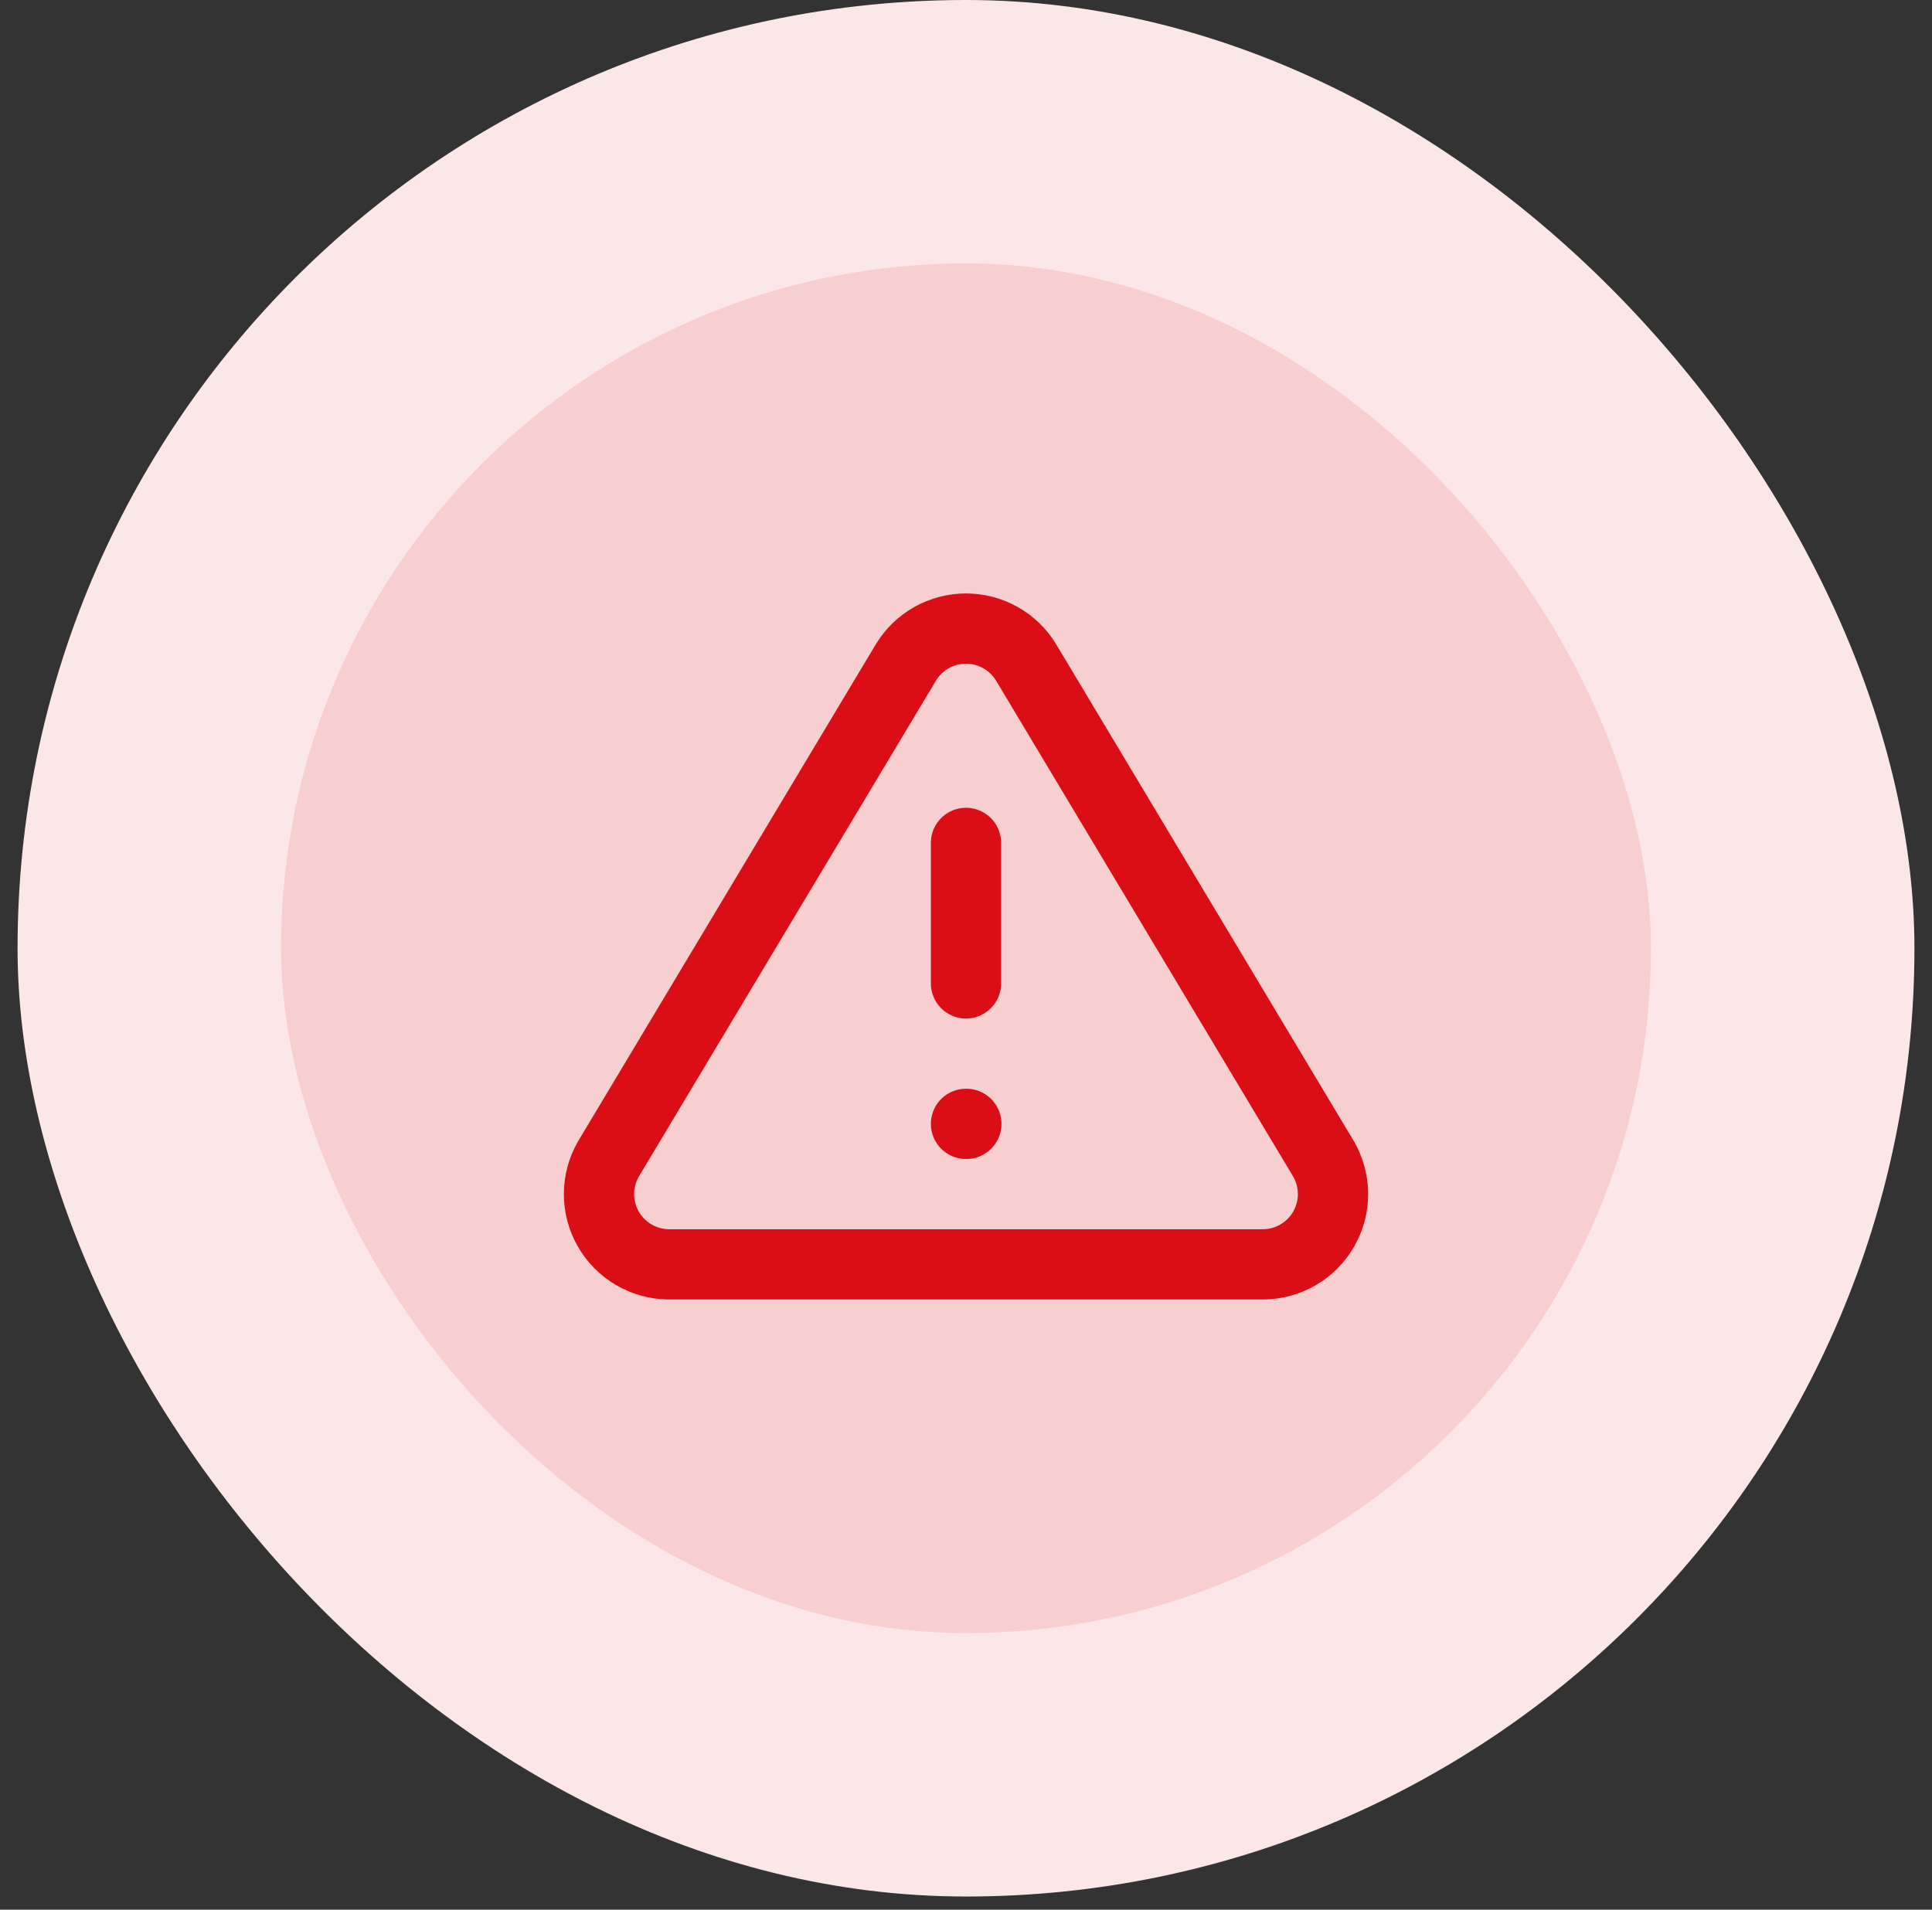
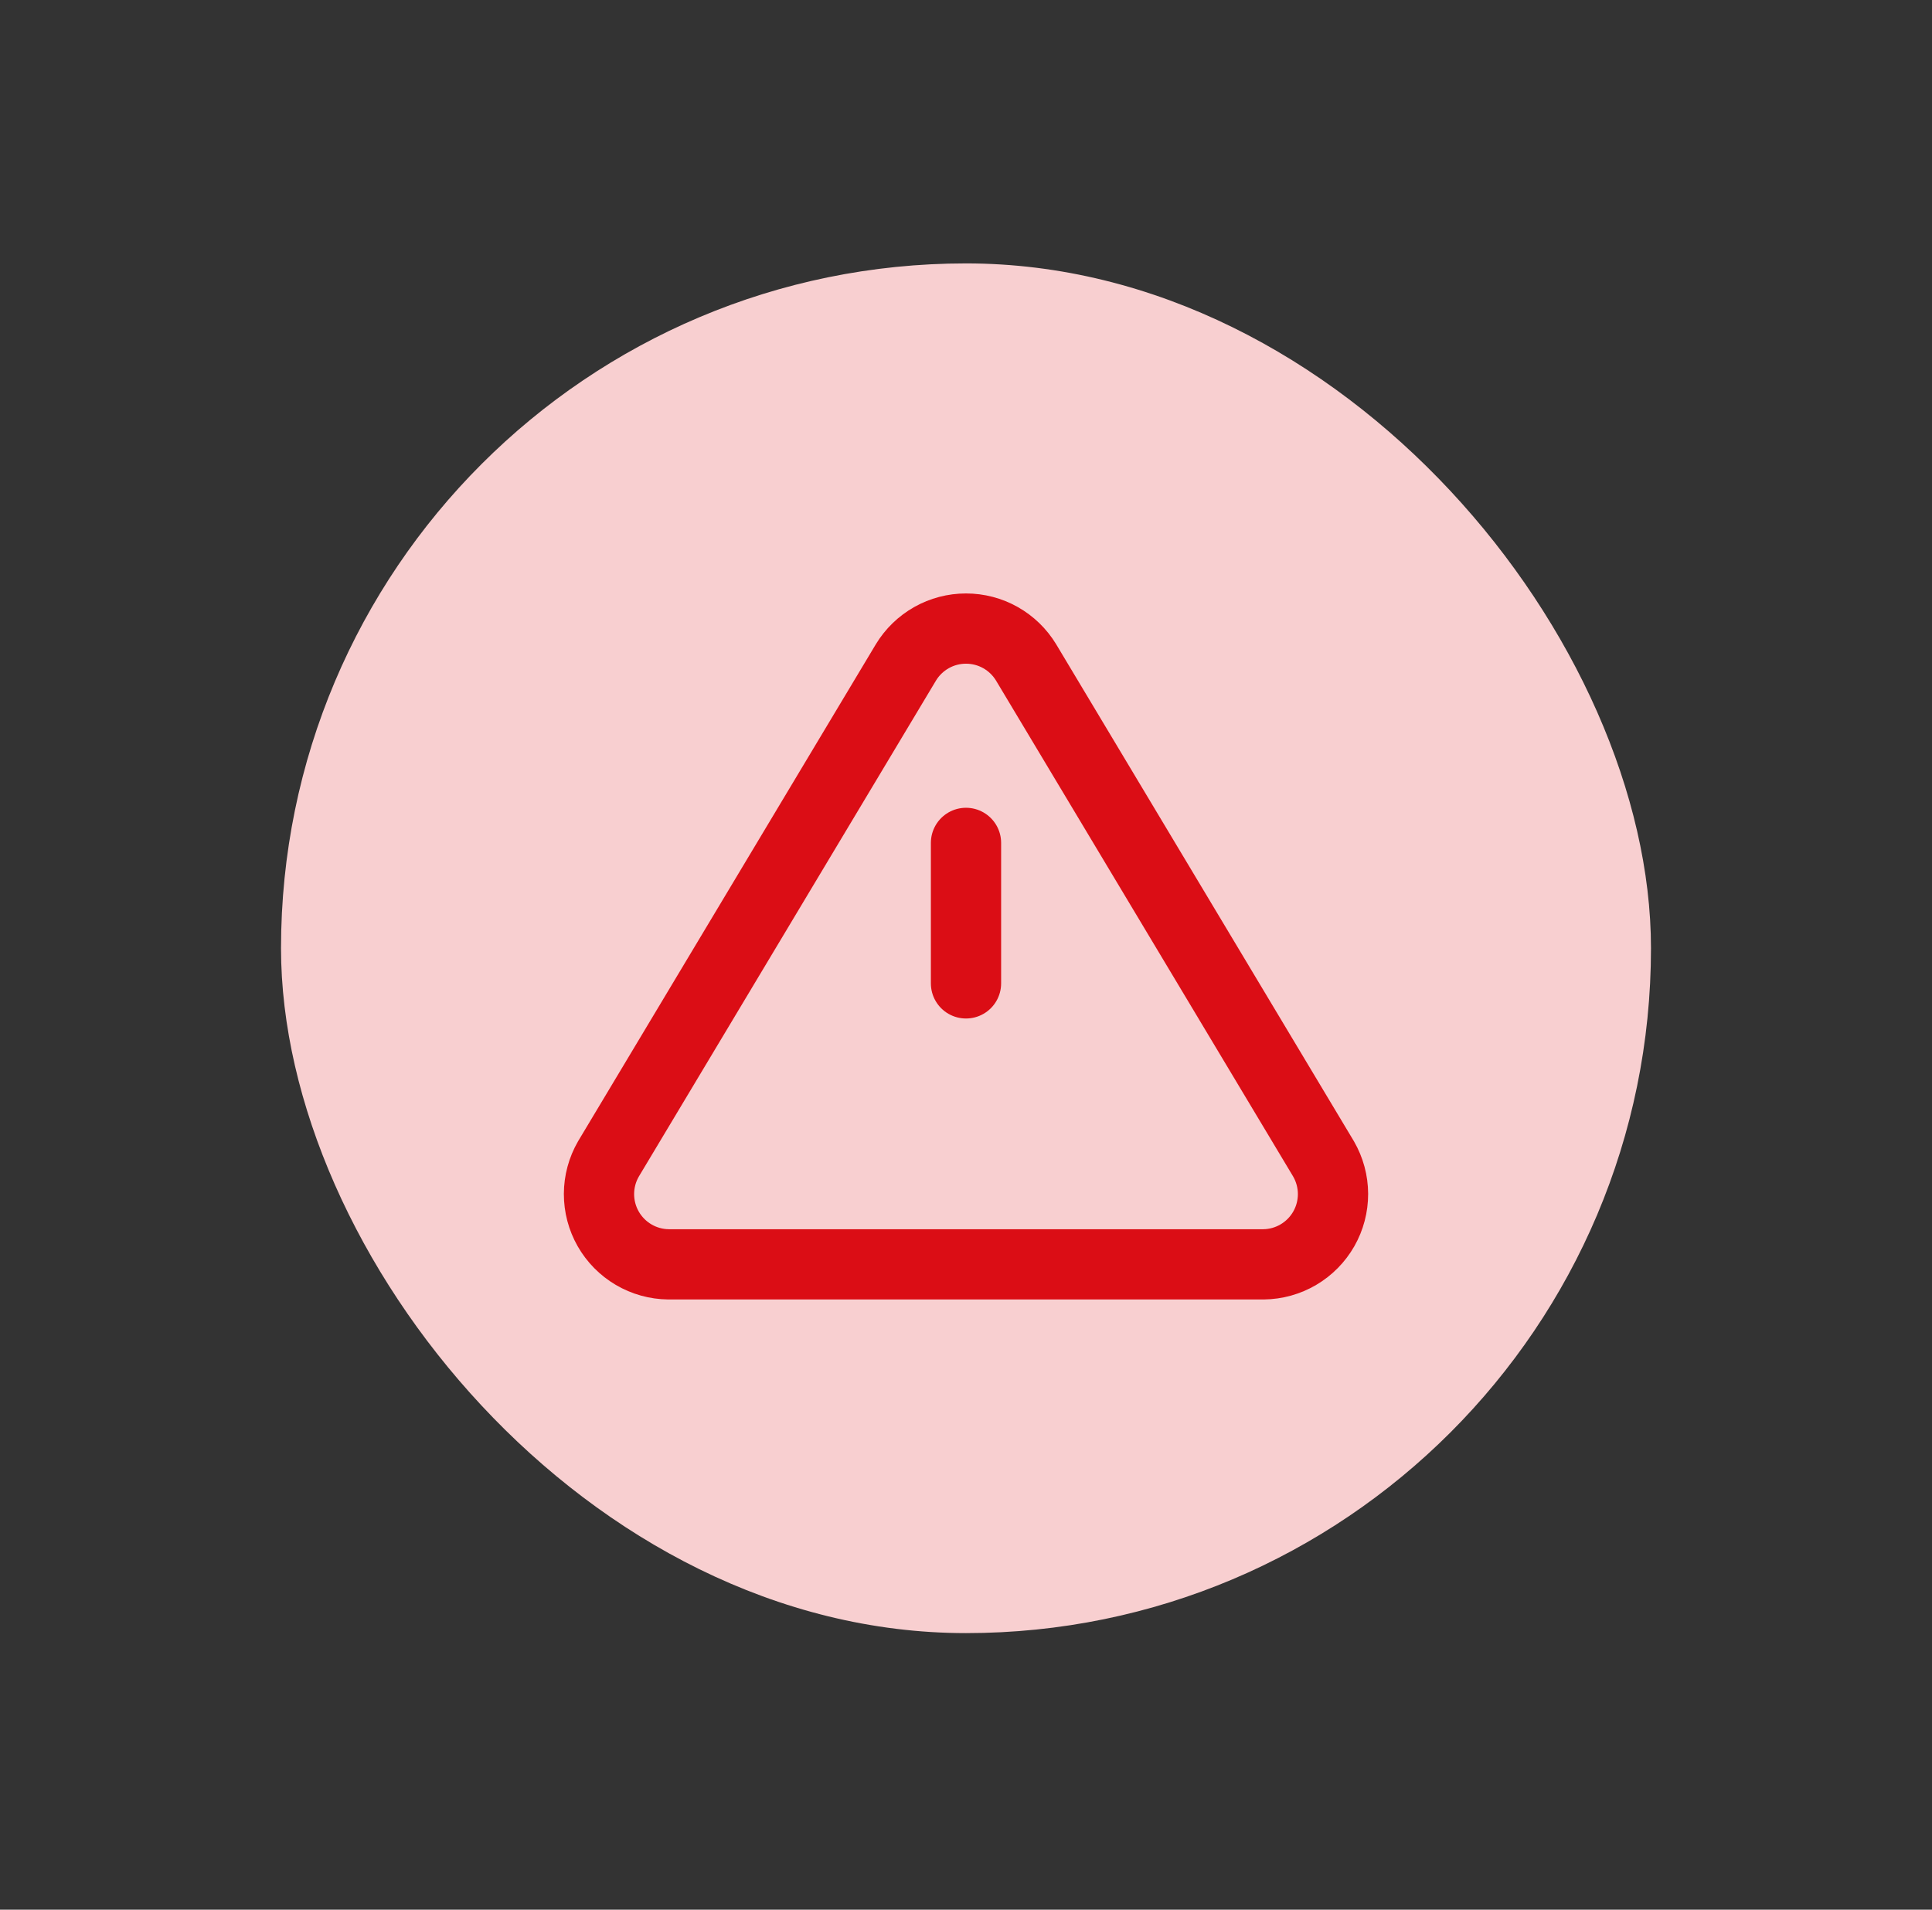
<svg xmlns="http://www.w3.org/2000/svg" width="88" height="87" viewBox="0 0 88 87" fill="none">
  <rect x="0" y="0" width="88" height="87" fill="#333333" stroke="none" />
-   <rect x="0.8" width="86.4" height="86.4" rx="43.2" fill="#FBE7E8" />
  <rect x="12.8" y="12" width="62.4" height="62.4" rx="31.2" fill="#F8CFD0" />
  <path d="M41.264 30.176L27.712 52.8C27.433 53.284 27.285 53.833 27.283 54.391C27.282 54.95 27.426 55.499 27.703 55.985C27.98 56.47 28.379 56.875 28.86 57.158C29.342 57.442 29.889 57.594 30.448 57.6H57.552C58.111 57.594 58.658 57.442 59.14 57.158C59.621 56.875 60.02 56.47 60.297 55.985C60.574 55.499 60.718 54.95 60.717 54.391C60.715 53.833 60.567 53.284 60.288 52.8L46.736 30.176C46.451 29.706 46.049 29.317 45.57 29.047C45.091 28.777 44.55 28.636 44 28.636C43.45 28.636 42.909 28.777 42.43 29.047C41.951 29.317 41.549 29.706 41.264 30.176V30.176Z" stroke="#DB0D15" stroke-width="3.2" stroke-linecap="round" stroke-linejoin="round" />
  <path d="M44 38.4V44.8" stroke="#DB0D15" stroke-width="3.2" stroke-linecap="round" stroke-linejoin="round" />
-   <path d="M44 51.2H44.016" stroke="#DB0D15" stroke-width="3.2" stroke-linecap="round" stroke-linejoin="round" />
</svg>